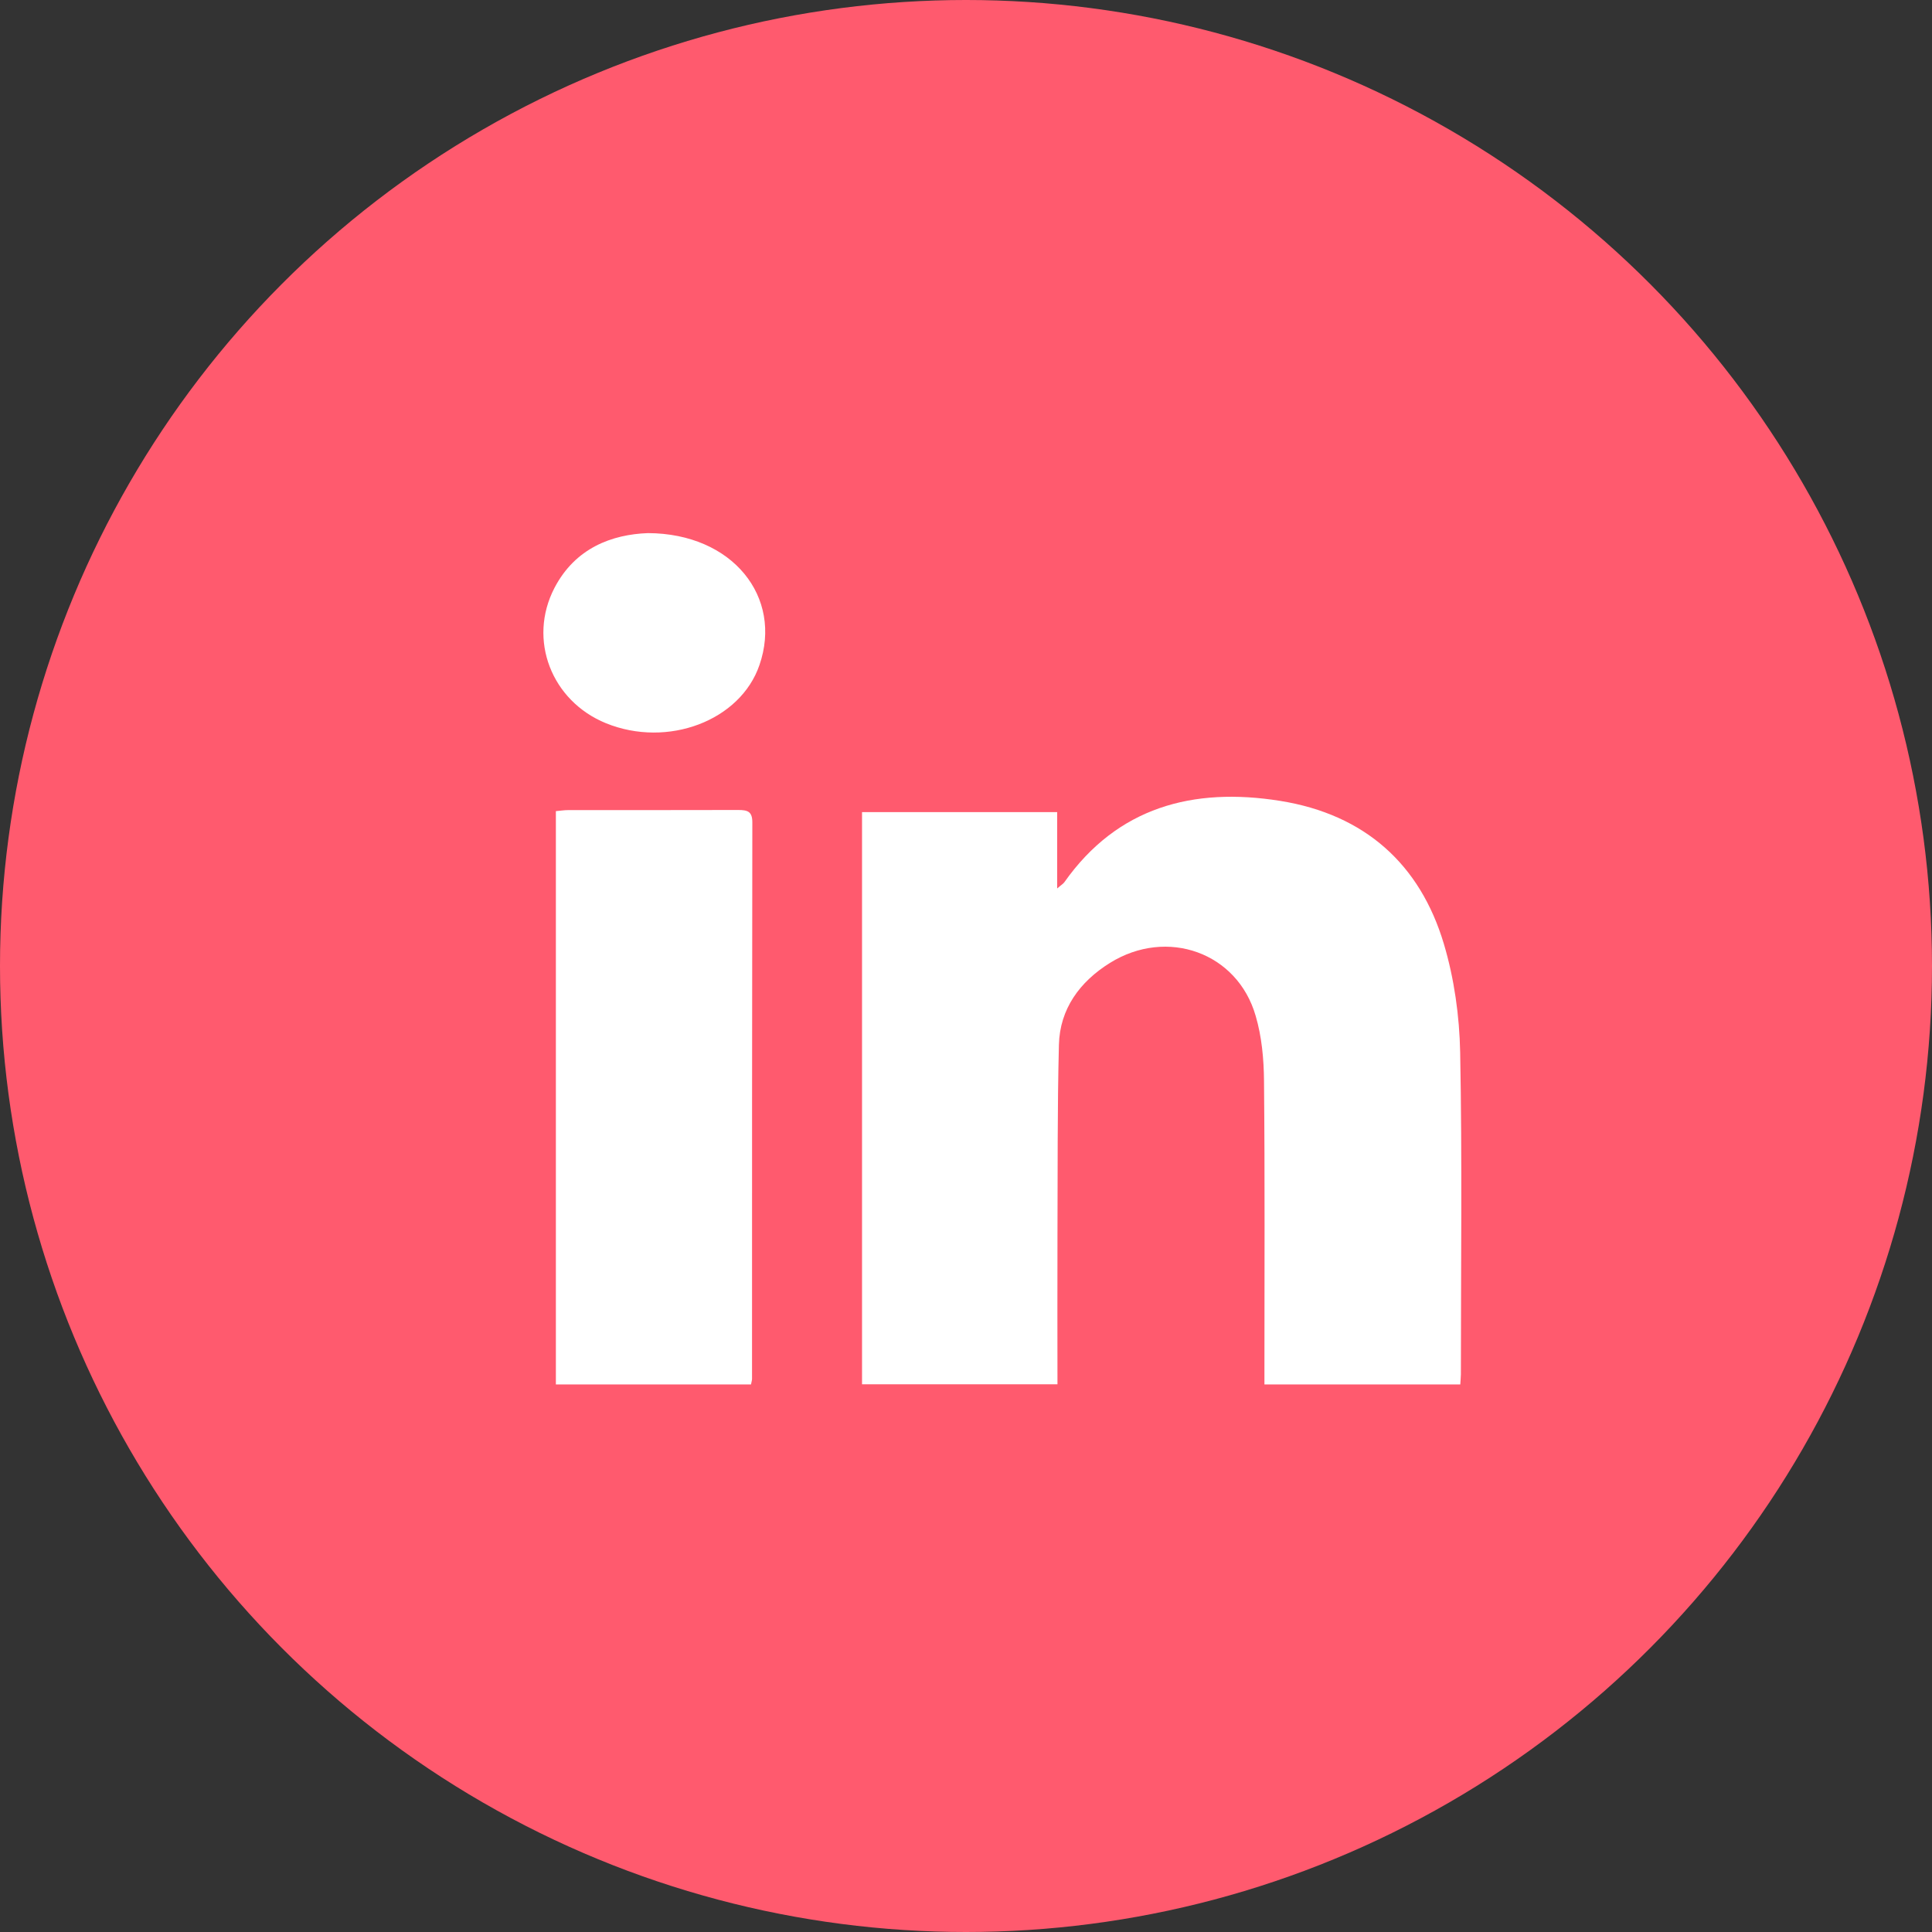
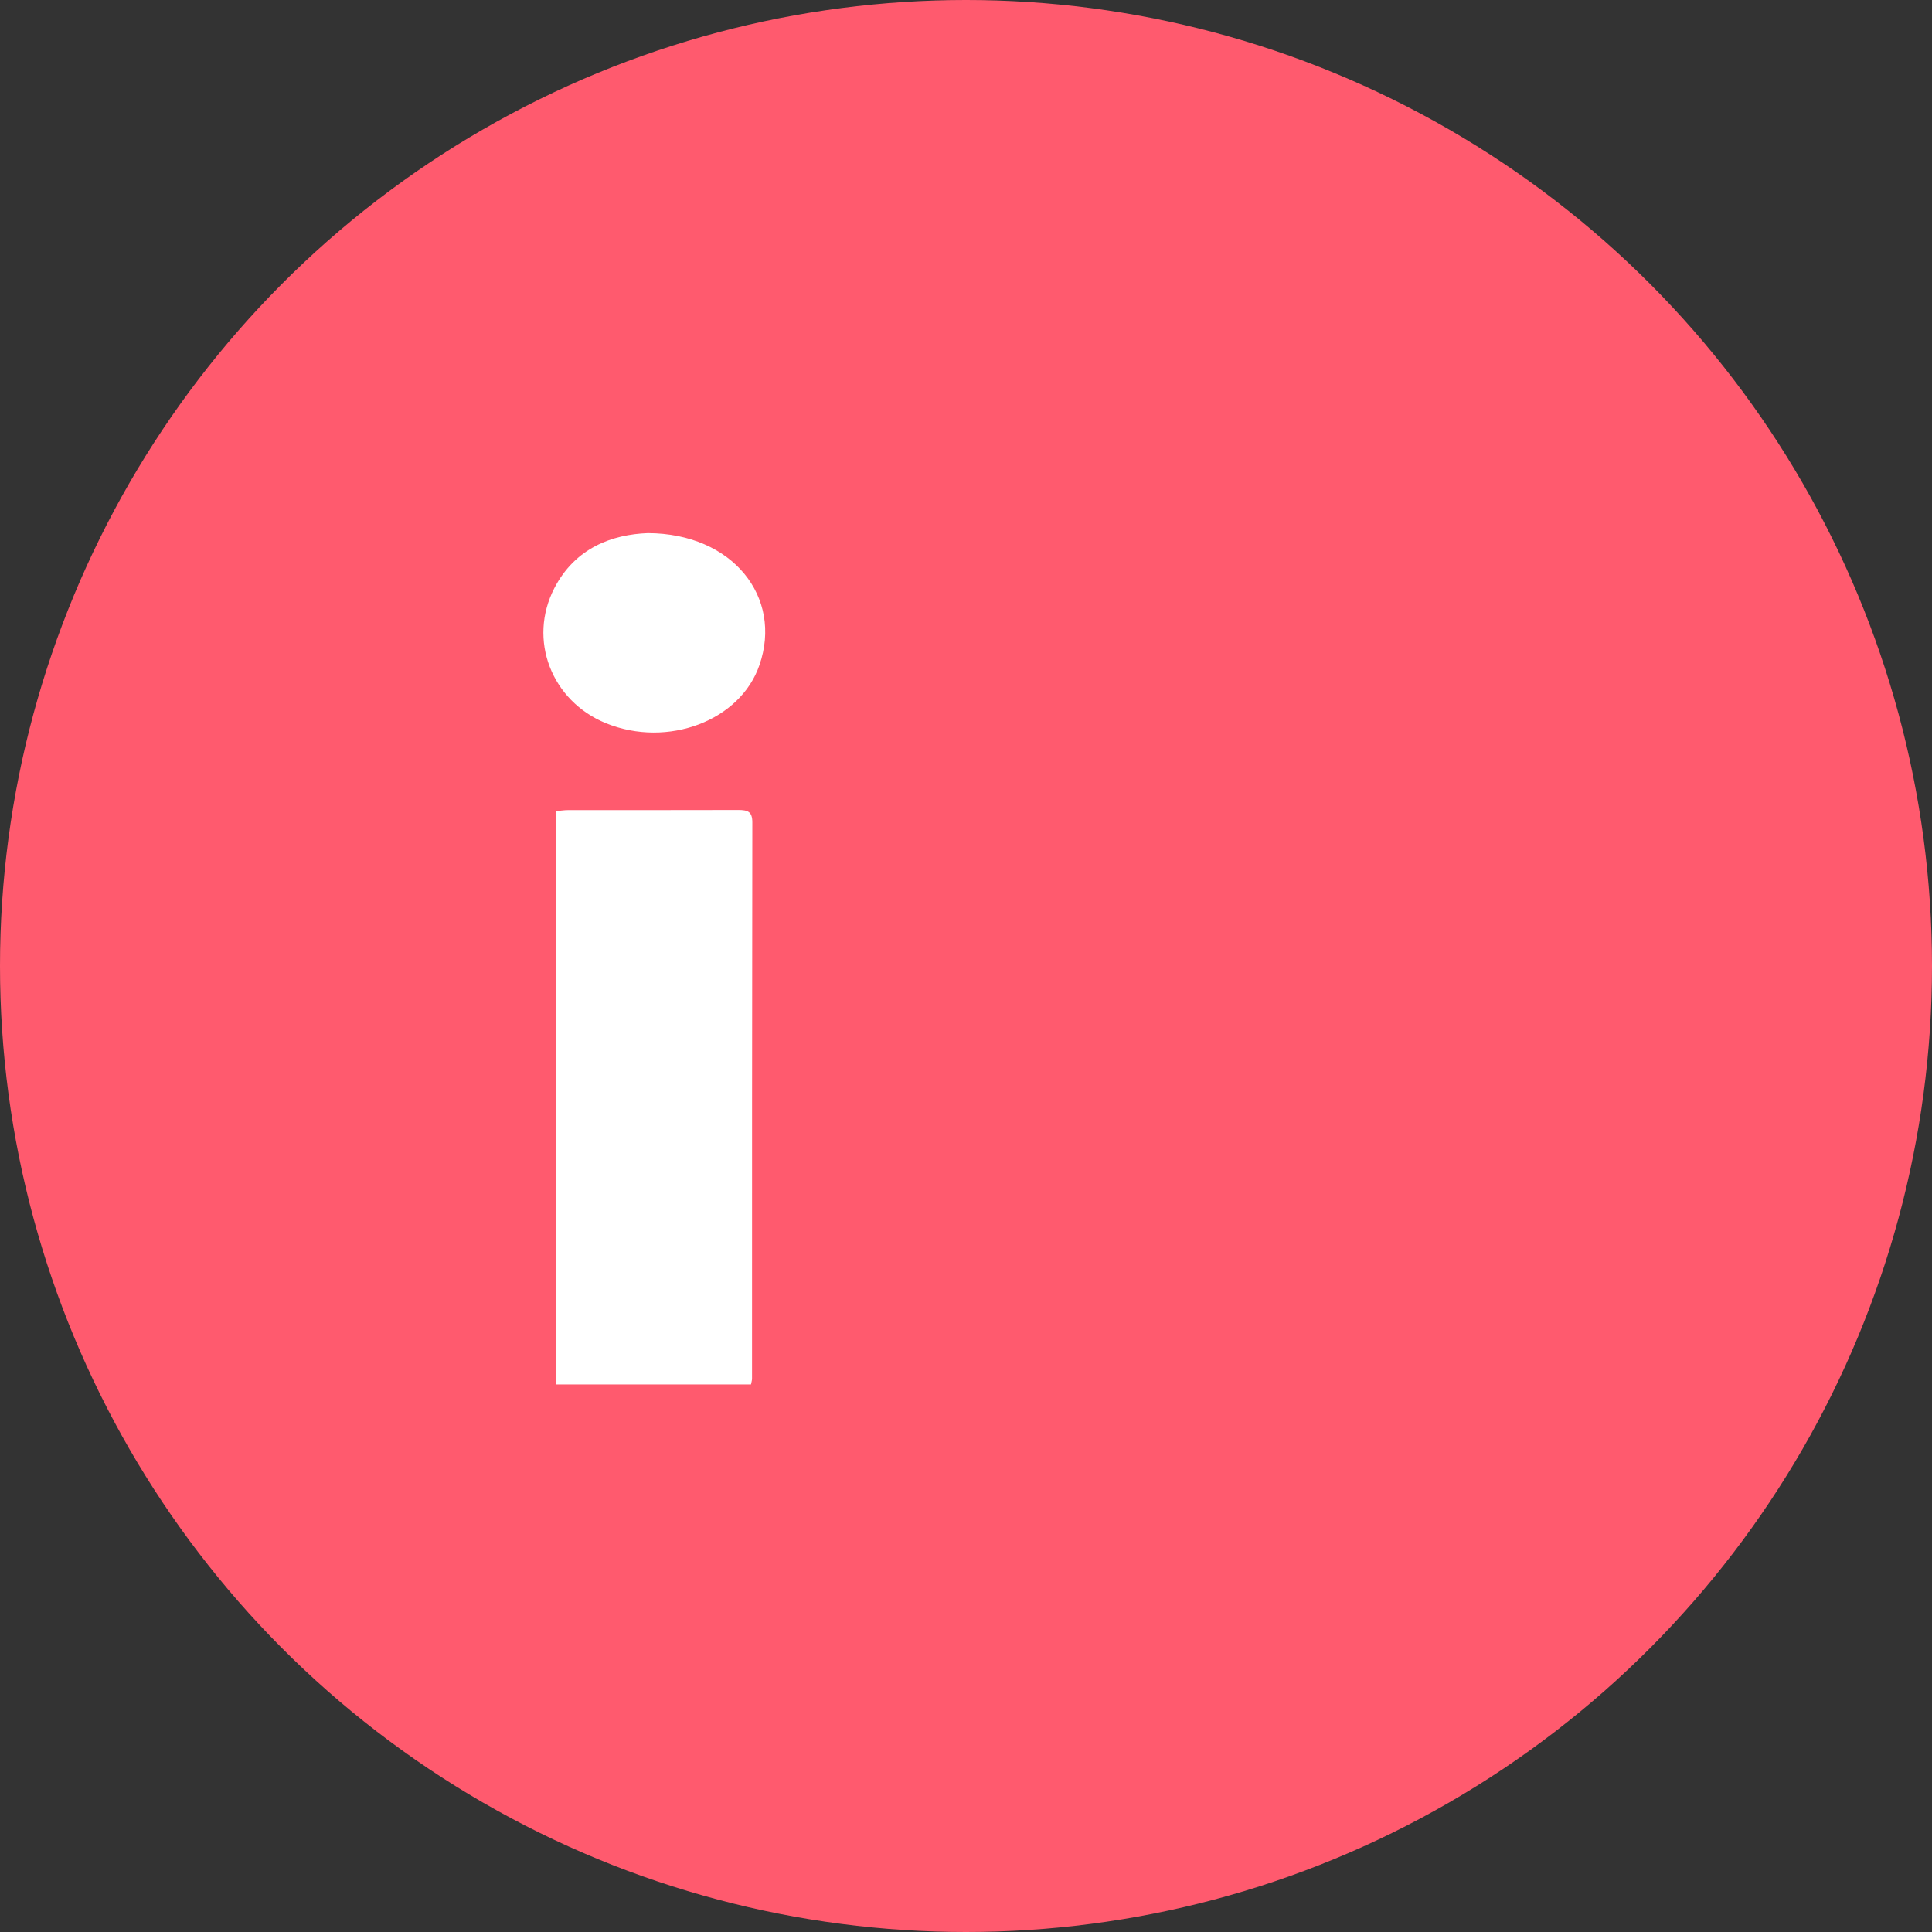
<svg xmlns="http://www.w3.org/2000/svg" fill="none" height="100%" overflow="visible" preserveAspectRatio="none" style="display: block;" viewBox="0 0 32 32" width="100%">
  <rect x="0" y="0" width="32" height="32" fill="#333333" stroke="none" />
  <g id="Social links">
    <g id="Group 139">
      <circle cx="16" cy="16" fill="#FF5A6E" id="Ellipse 3" r="16" />
-       <path d="M17.51 13.454V14.716C17.576 14.658 17.611 14.639 17.63 14.611C18.506 13.37 19.758 13.034 21.203 13.265C22.609 13.49 23.522 14.317 23.915 15.634C24.087 16.211 24.173 16.829 24.185 17.43C24.219 19.207 24.197 20.984 24.197 22.761C24.197 22.811 24.19 22.861 24.187 22.931H20.943C20.943 22.852 20.943 22.764 20.943 22.675C20.943 21.084 20.951 19.493 20.936 17.902C20.933 17.542 20.899 17.17 20.798 16.827C20.497 15.777 19.331 15.36 18.384 15.949C17.883 16.261 17.554 16.712 17.539 17.304C17.512 18.37 17.52 19.436 17.515 20.5C17.512 21.304 17.515 22.108 17.515 22.928H14.278V13.451H17.512L17.51 13.454Z" fill="white" id="Vector" />
      <path d="M9.207 13.435C9.286 13.428 9.345 13.418 9.406 13.418C10.346 13.418 11.286 13.418 12.226 13.416C12.383 13.416 12.461 13.44 12.461 13.621C12.456 16.693 12.456 19.766 12.456 22.838C12.456 22.862 12.447 22.886 12.439 22.931H9.207V13.438V13.435Z" fill="white" id="Vector_2" />
-       <path d="M10.731 8.83C12.138 8.835 12.967 9.892 12.579 11.015C12.263 11.938 11.058 12.394 10.037 11.979C9.134 11.611 8.739 10.595 9.183 9.739C9.529 9.073 10.14 8.852 10.731 8.83Z" fill="white" id="Vector_3" />
+       <path d="M10.731 8.83C12.138 8.835 12.967 9.892 12.579 11.015C12.263 11.938 11.058 12.394 10.037 11.979C9.134 11.611 8.739 10.595 9.183 9.739C9.529 9.073 10.14 8.852 10.731 8.83" fill="white" id="Vector_3" />
    </g>
  </g>
</svg>